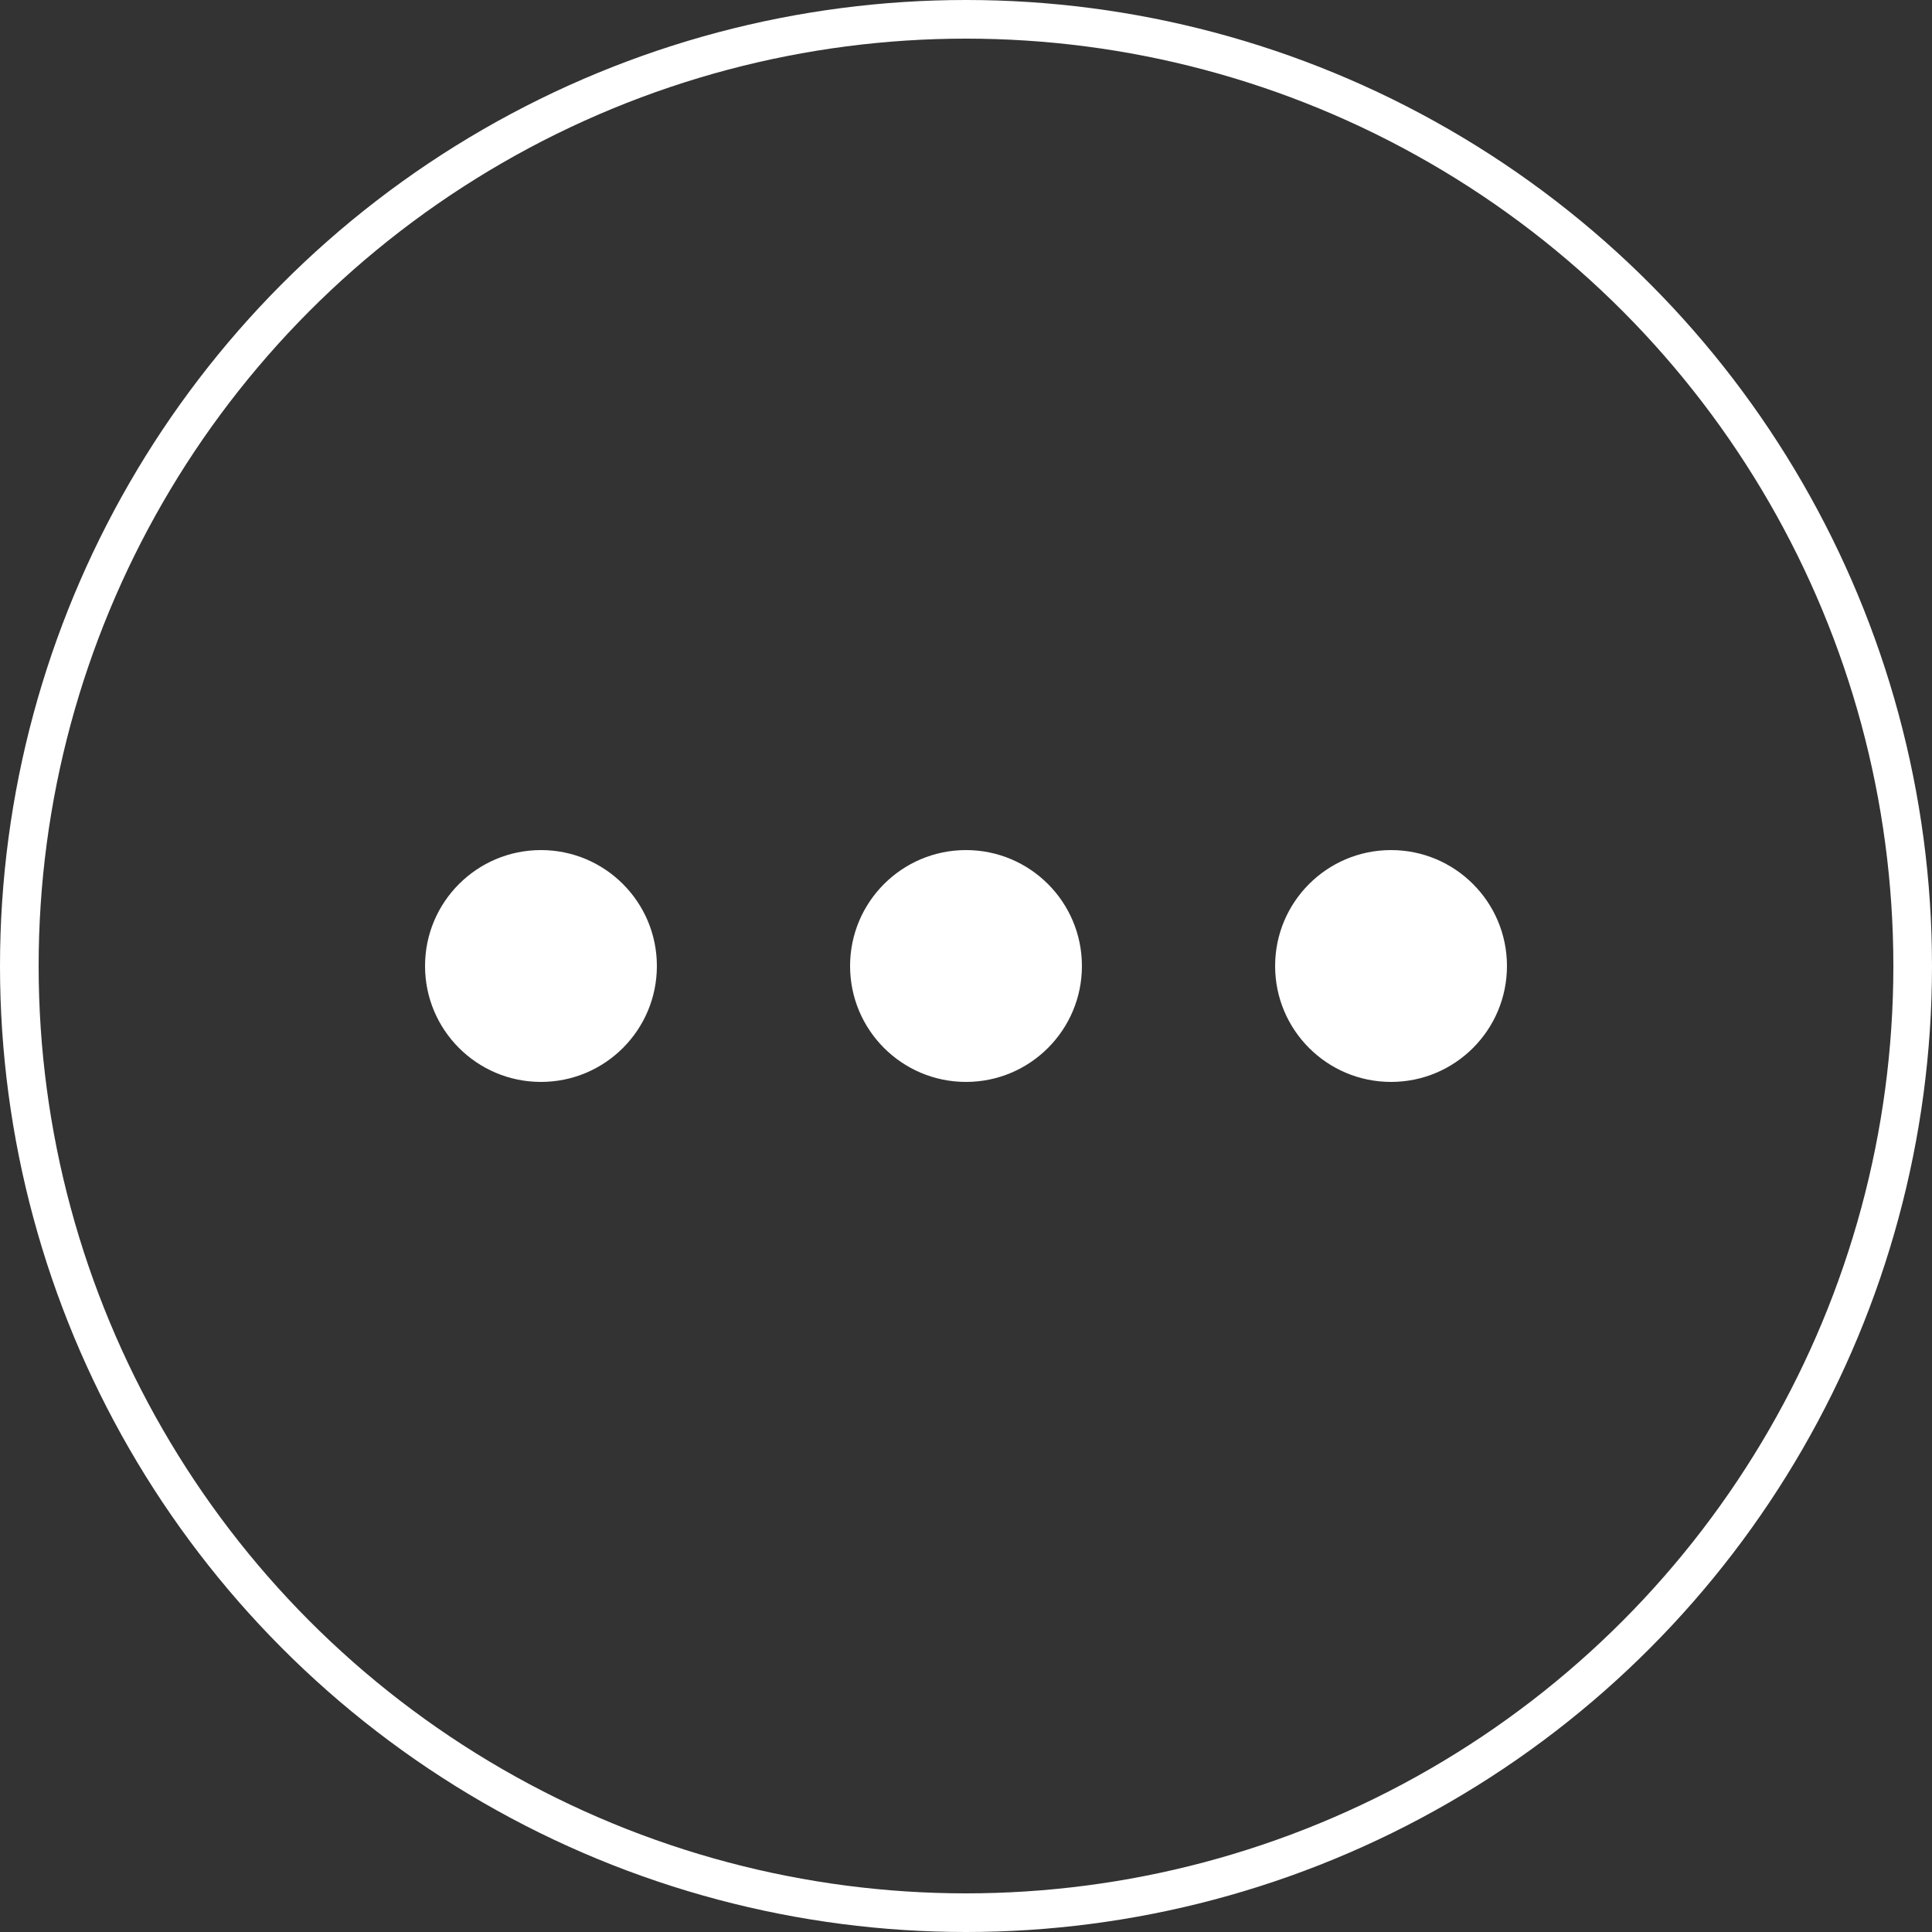
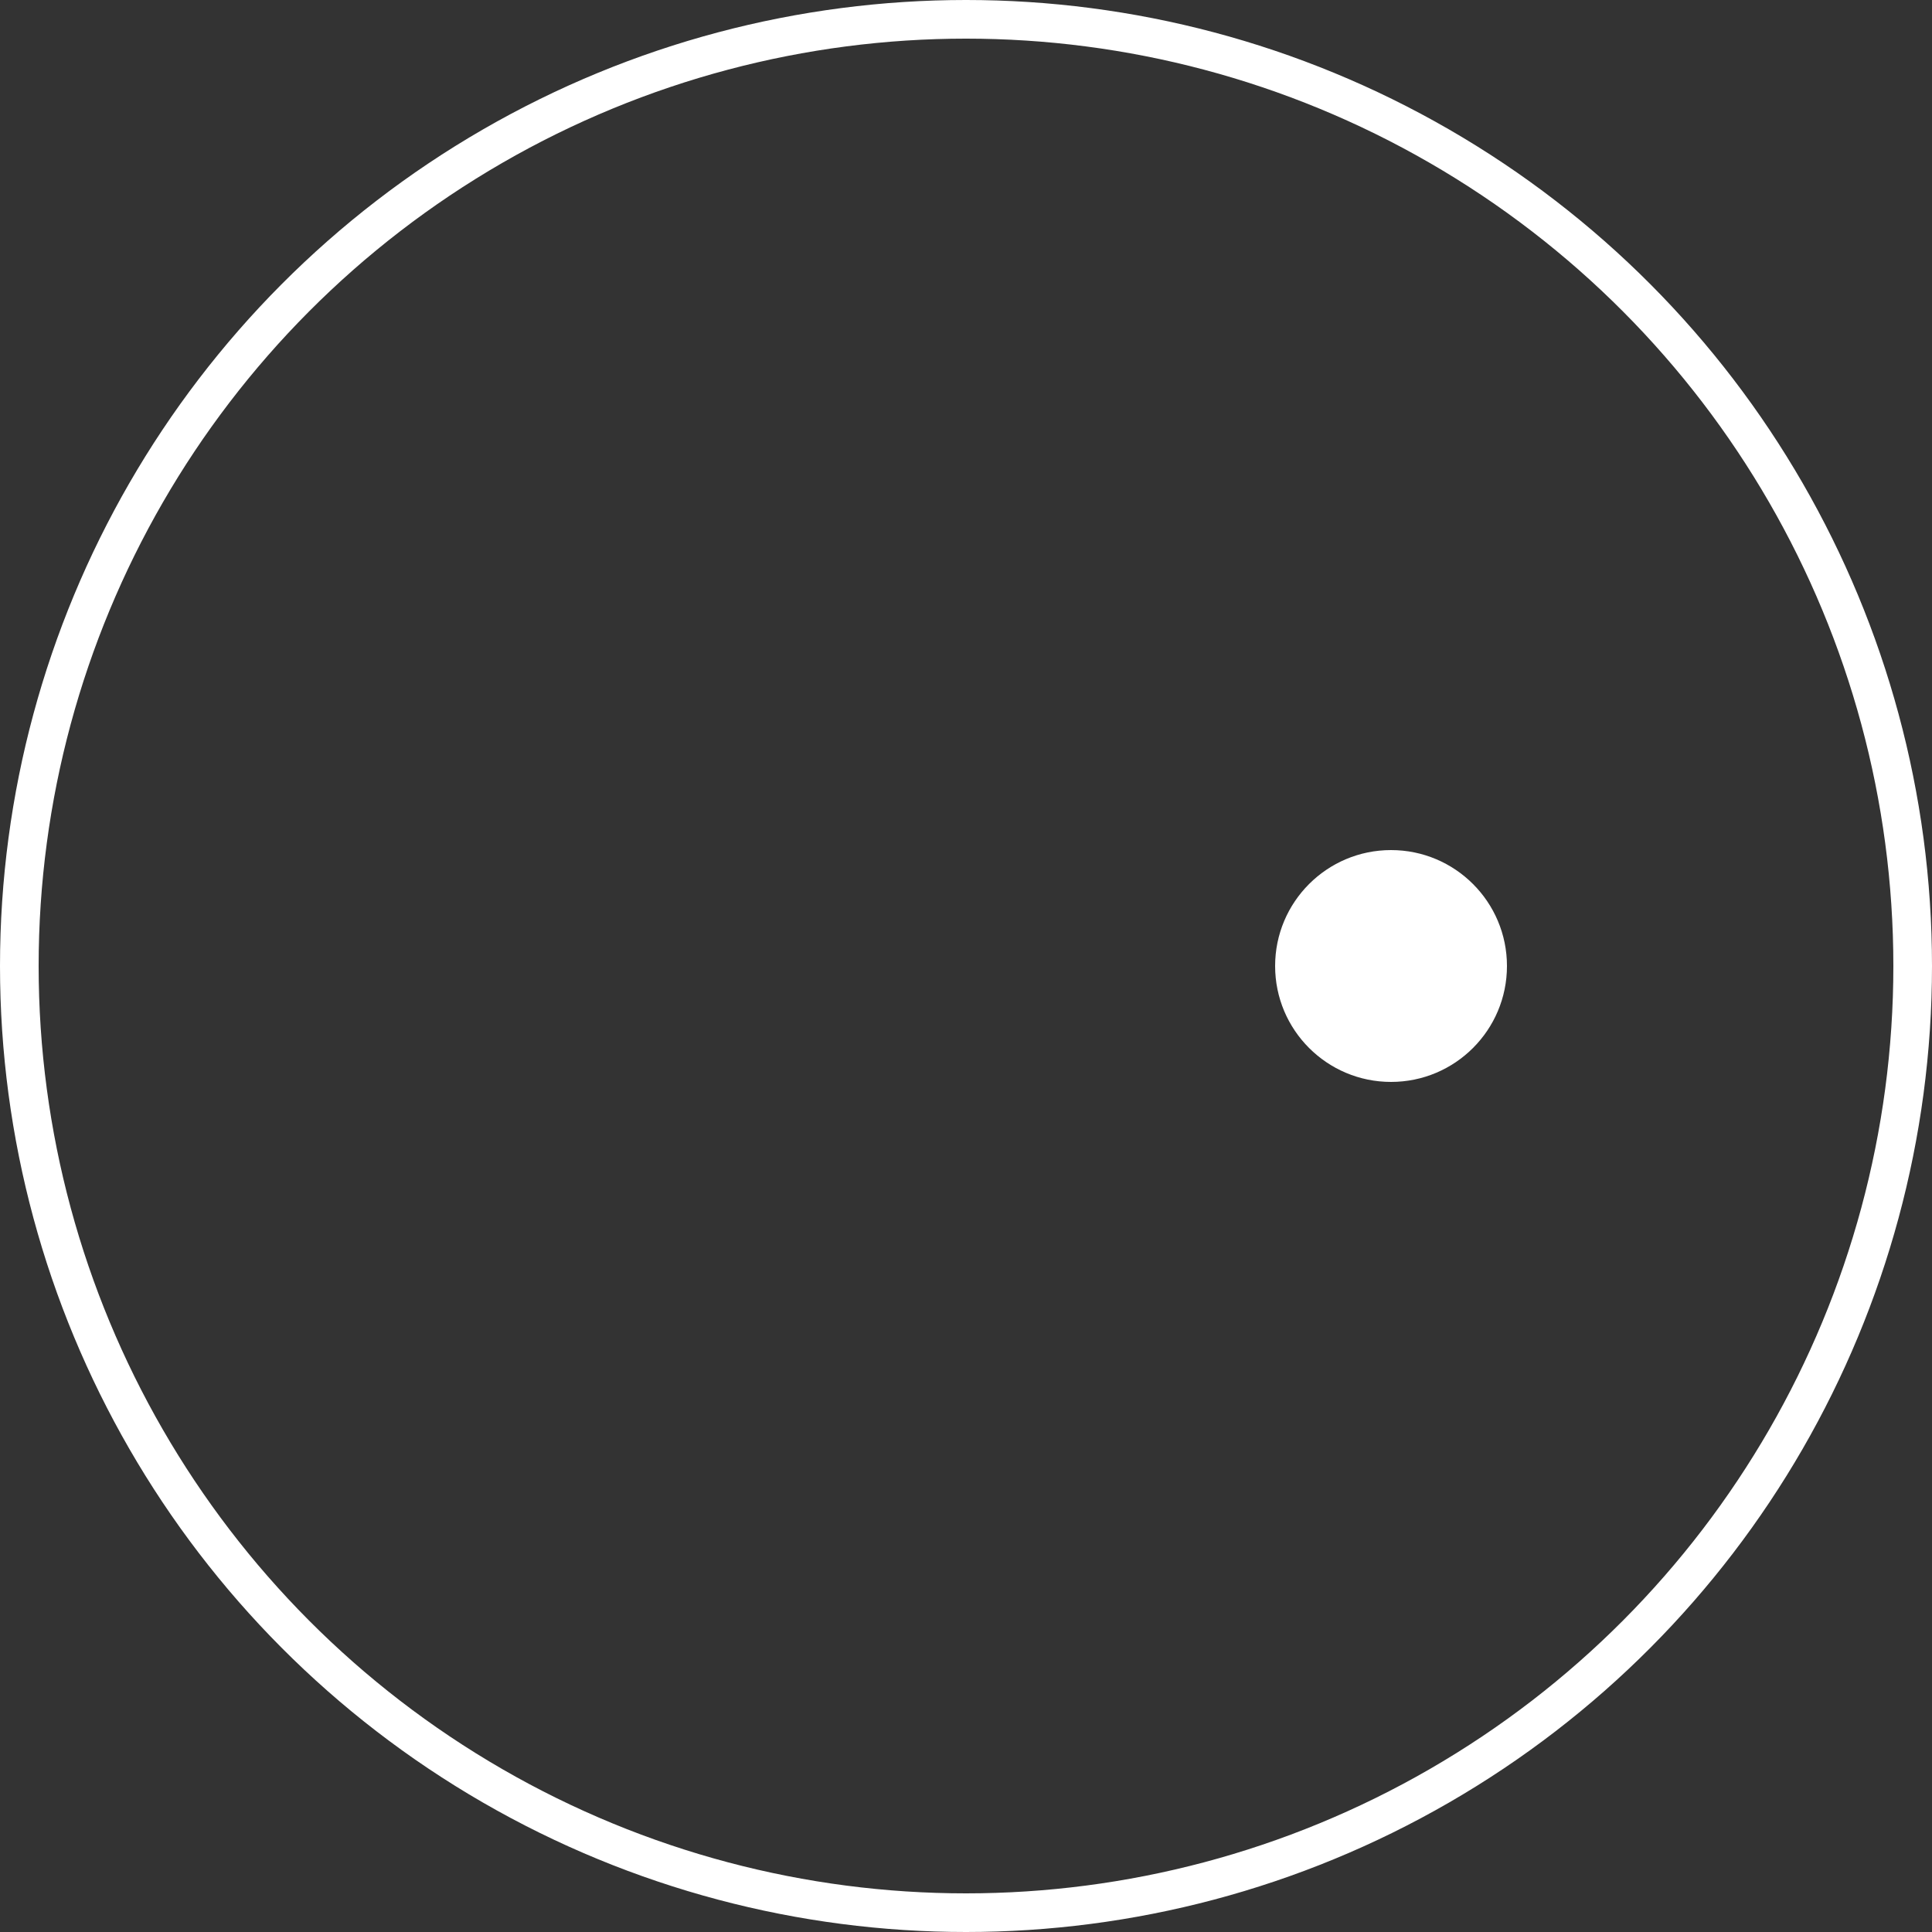
<svg xmlns="http://www.w3.org/2000/svg" width="50" height="50" viewBox="0 0 50 50" fill="none">
  <rect x="0" y="0" width="50" height="50" fill="#333333" stroke="none" />
  <circle cx="25" cy="25" r="24.5" stroke="white" />
-   <circle cx="14" cy="25" r="3" fill="white" />
  <circle cx="36" cy="25" r="3" fill="white" />
-   <circle cx="25" cy="25" r="3" fill="white" />
</svg>